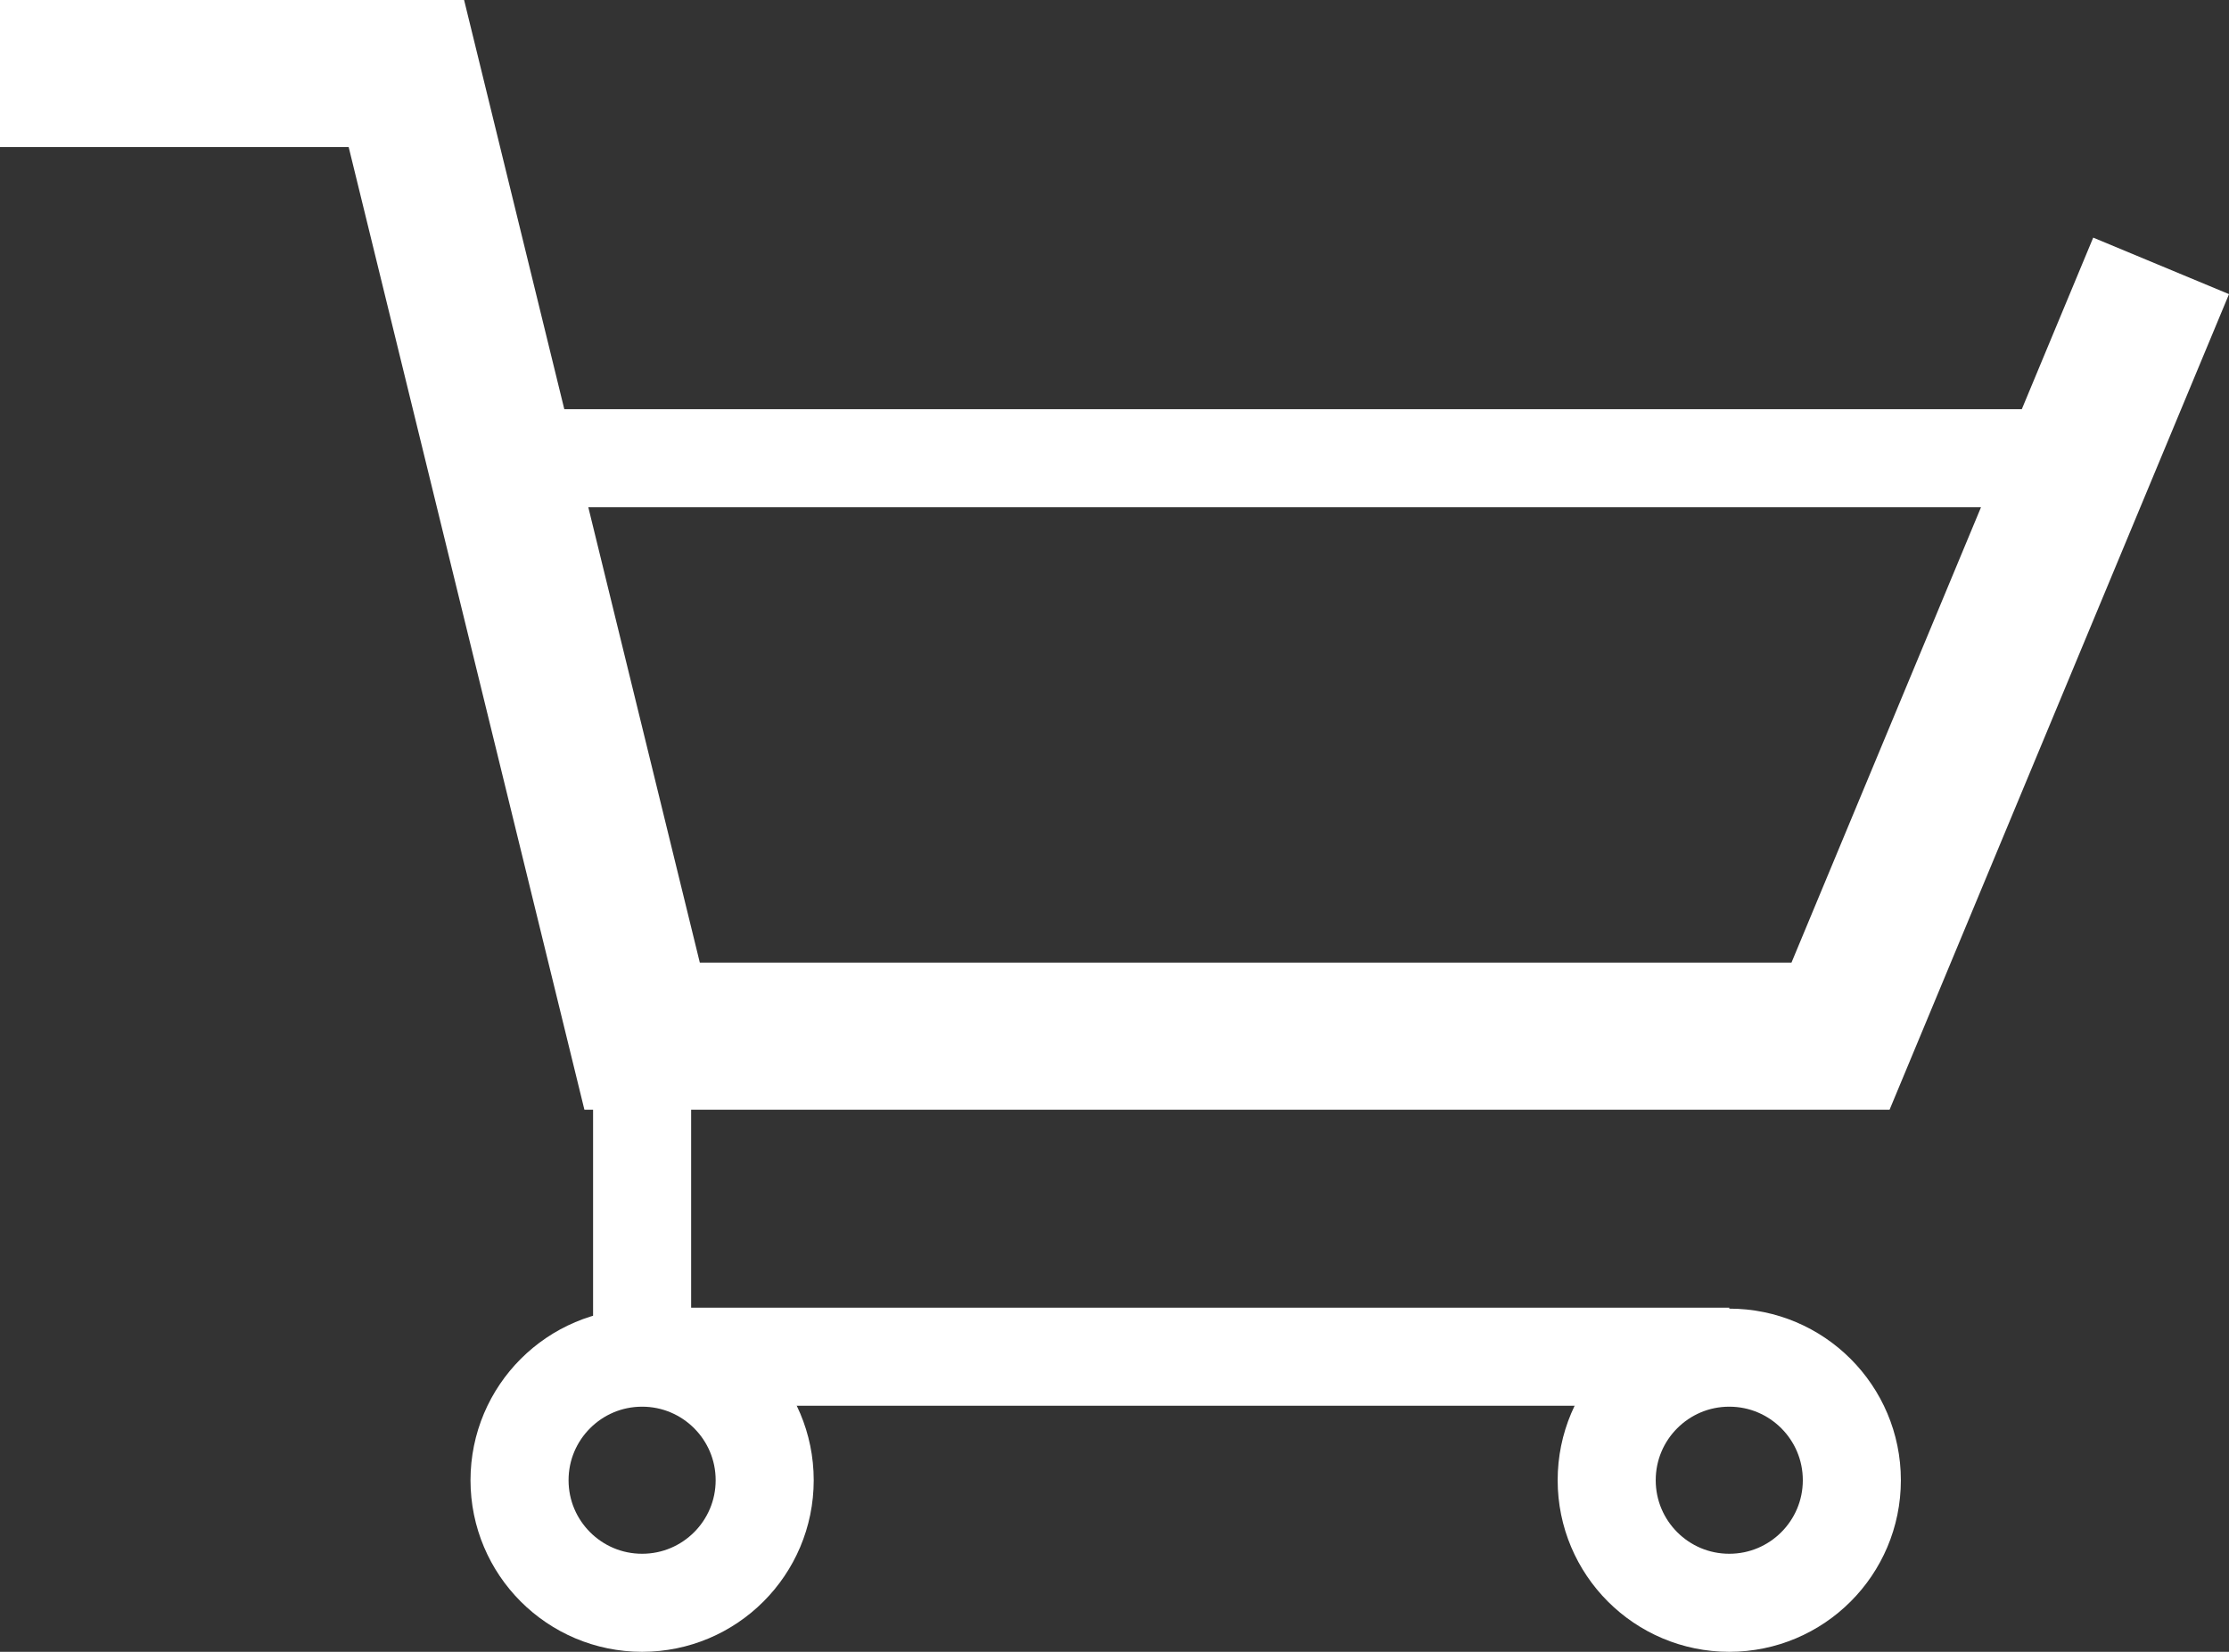
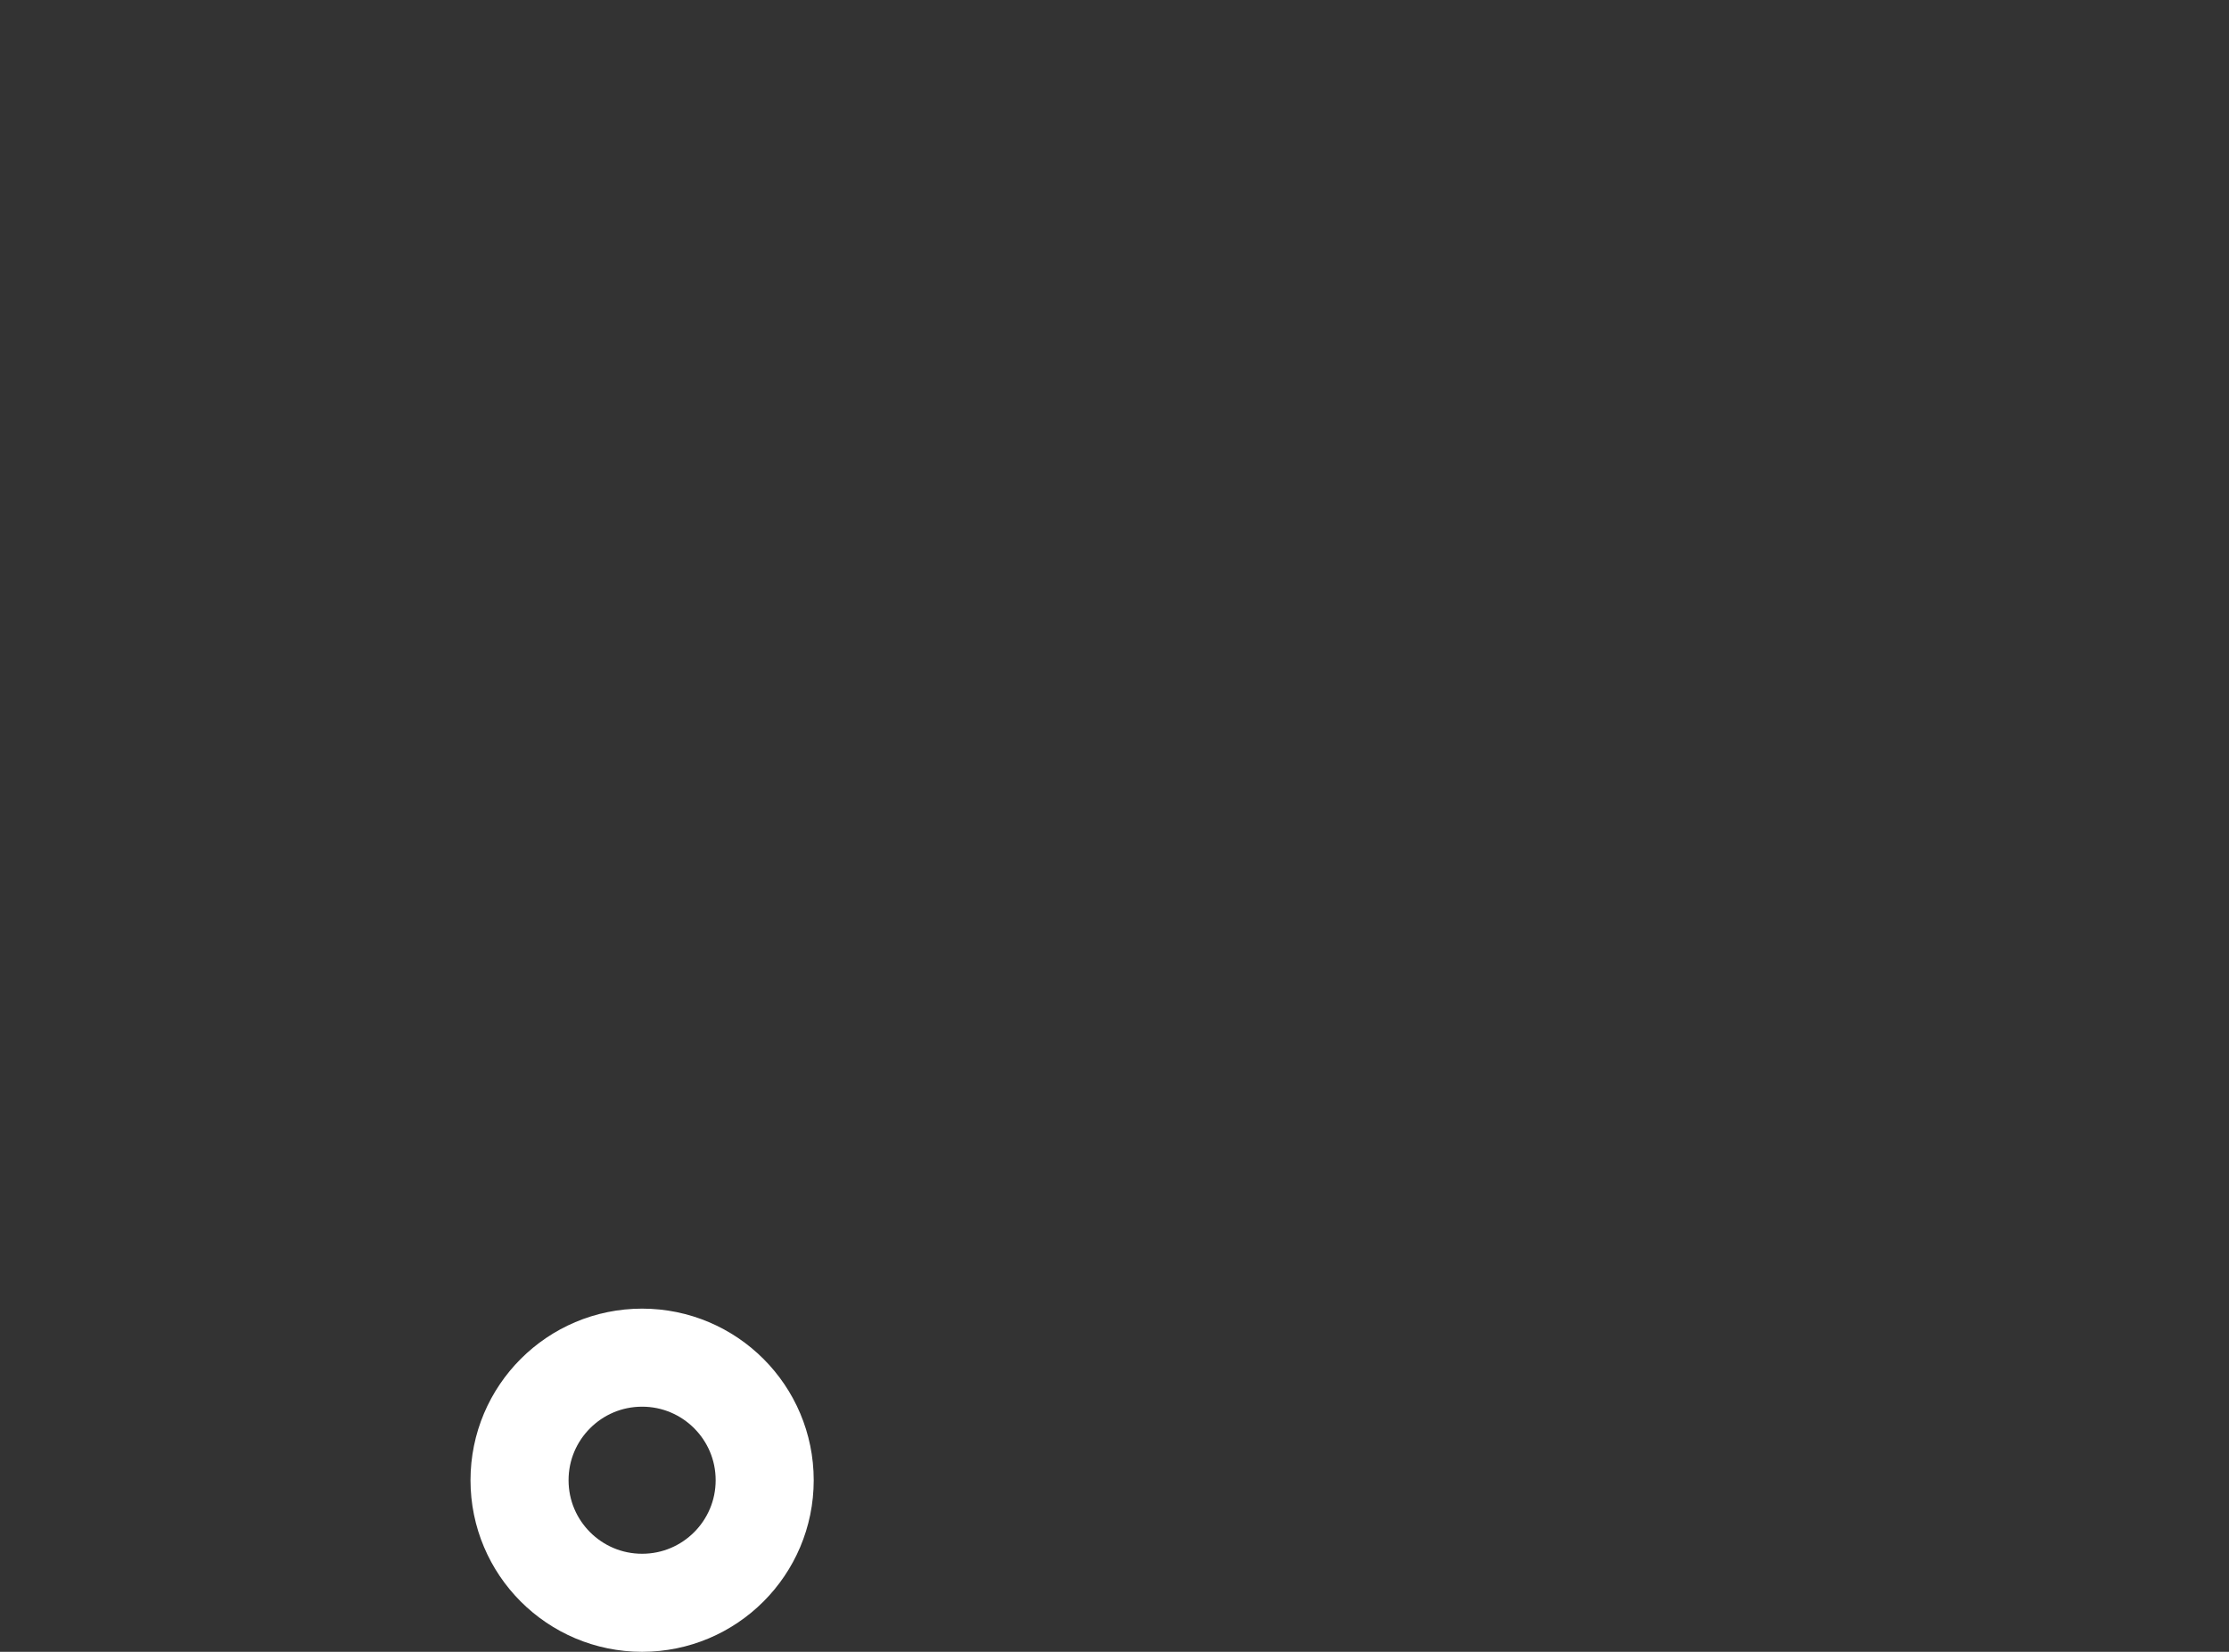
<svg xmlns="http://www.w3.org/2000/svg" viewBox="0 0 23.64 17.52">
  <rect x="0" y="0" width="23.64" height="17.52" fill="#333333" stroke="none" />
  <defs>
    <style>.cls-2{fill:none;stroke:#fff;stroke-miterlimit:10;stroke-width:1.04px}</style>
  </defs>
  <g id="レイヤー_2" data-name="レイヤー 2">
    <g id="新レイアウト">
-       <path stroke-width="1.56" fill="none" stroke="#fff" stroke-miterlimit="10" d="M0 .78h4.31l2.5 10.21h12.71l3.4-8.17" />
-       <path class="cls-2" d="M6.81 10.99v3.4h11.53M5.22 4.86h16.85" />
      <circle class="cls-2" cx="6.81" cy="15.7" r="1.3" />
-       <circle class="cls-2" cx="18.34" cy="15.7" r="1.3" />
    </g>
  </g>
</svg>